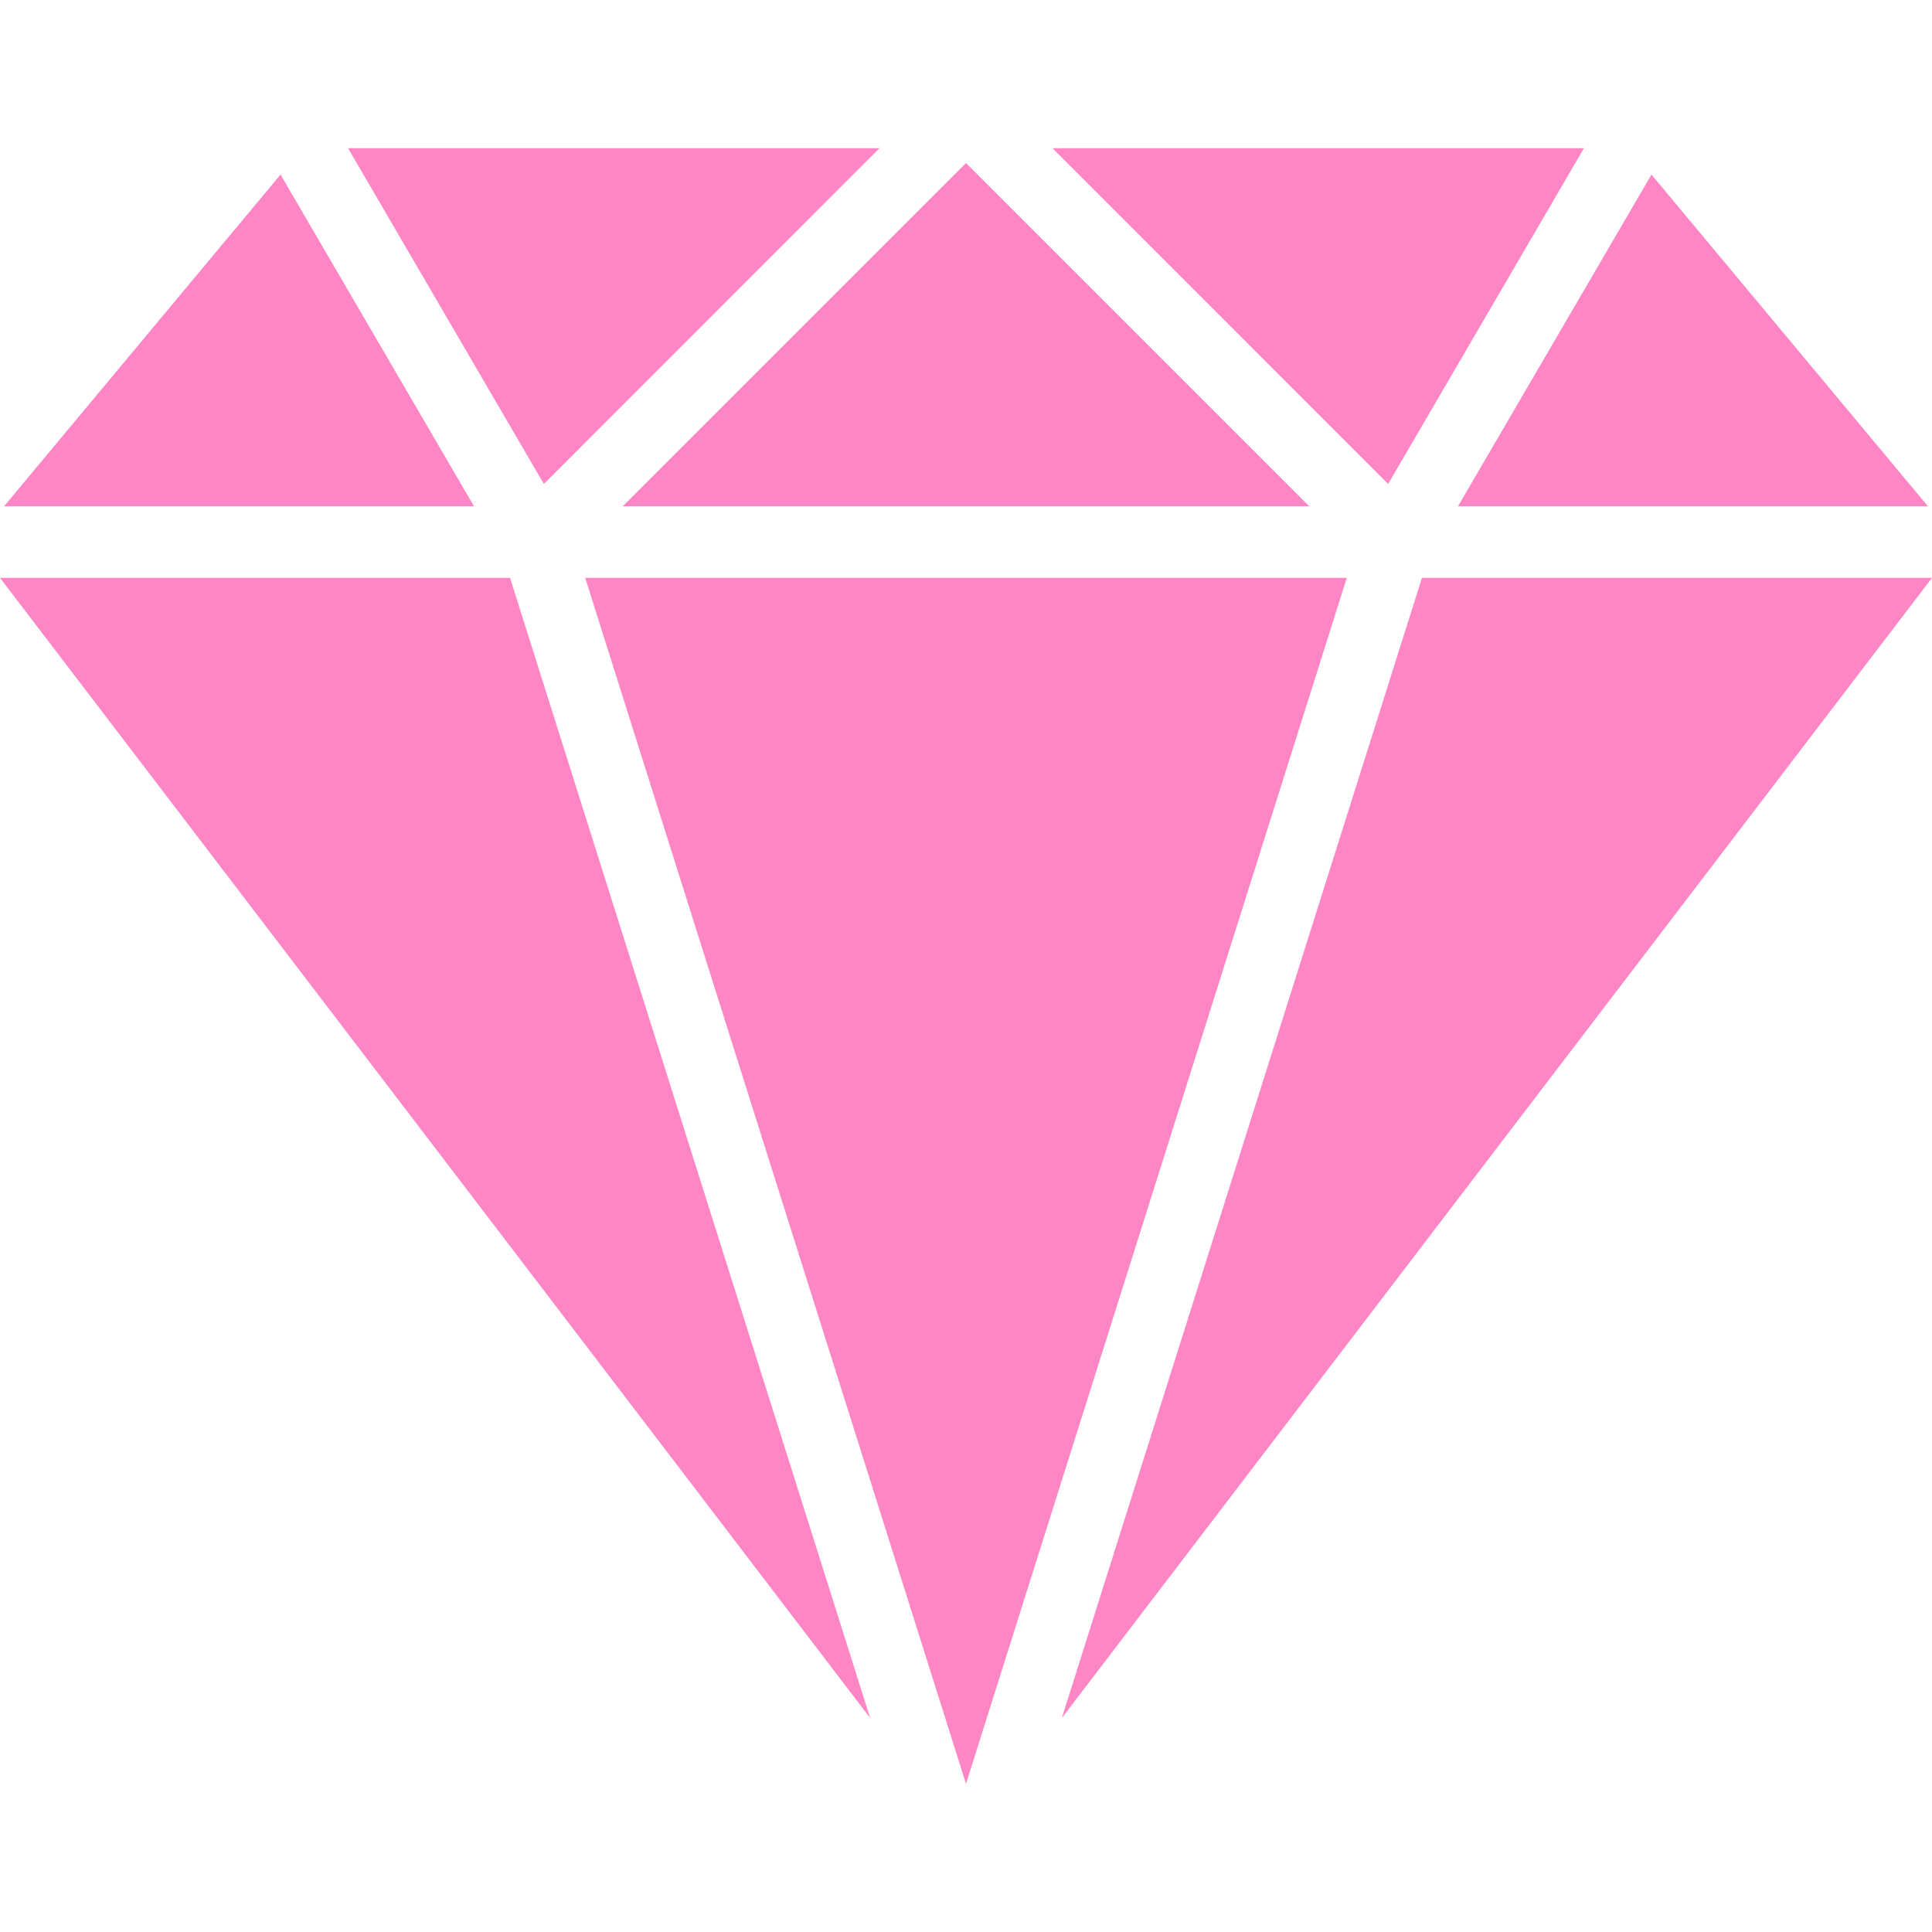
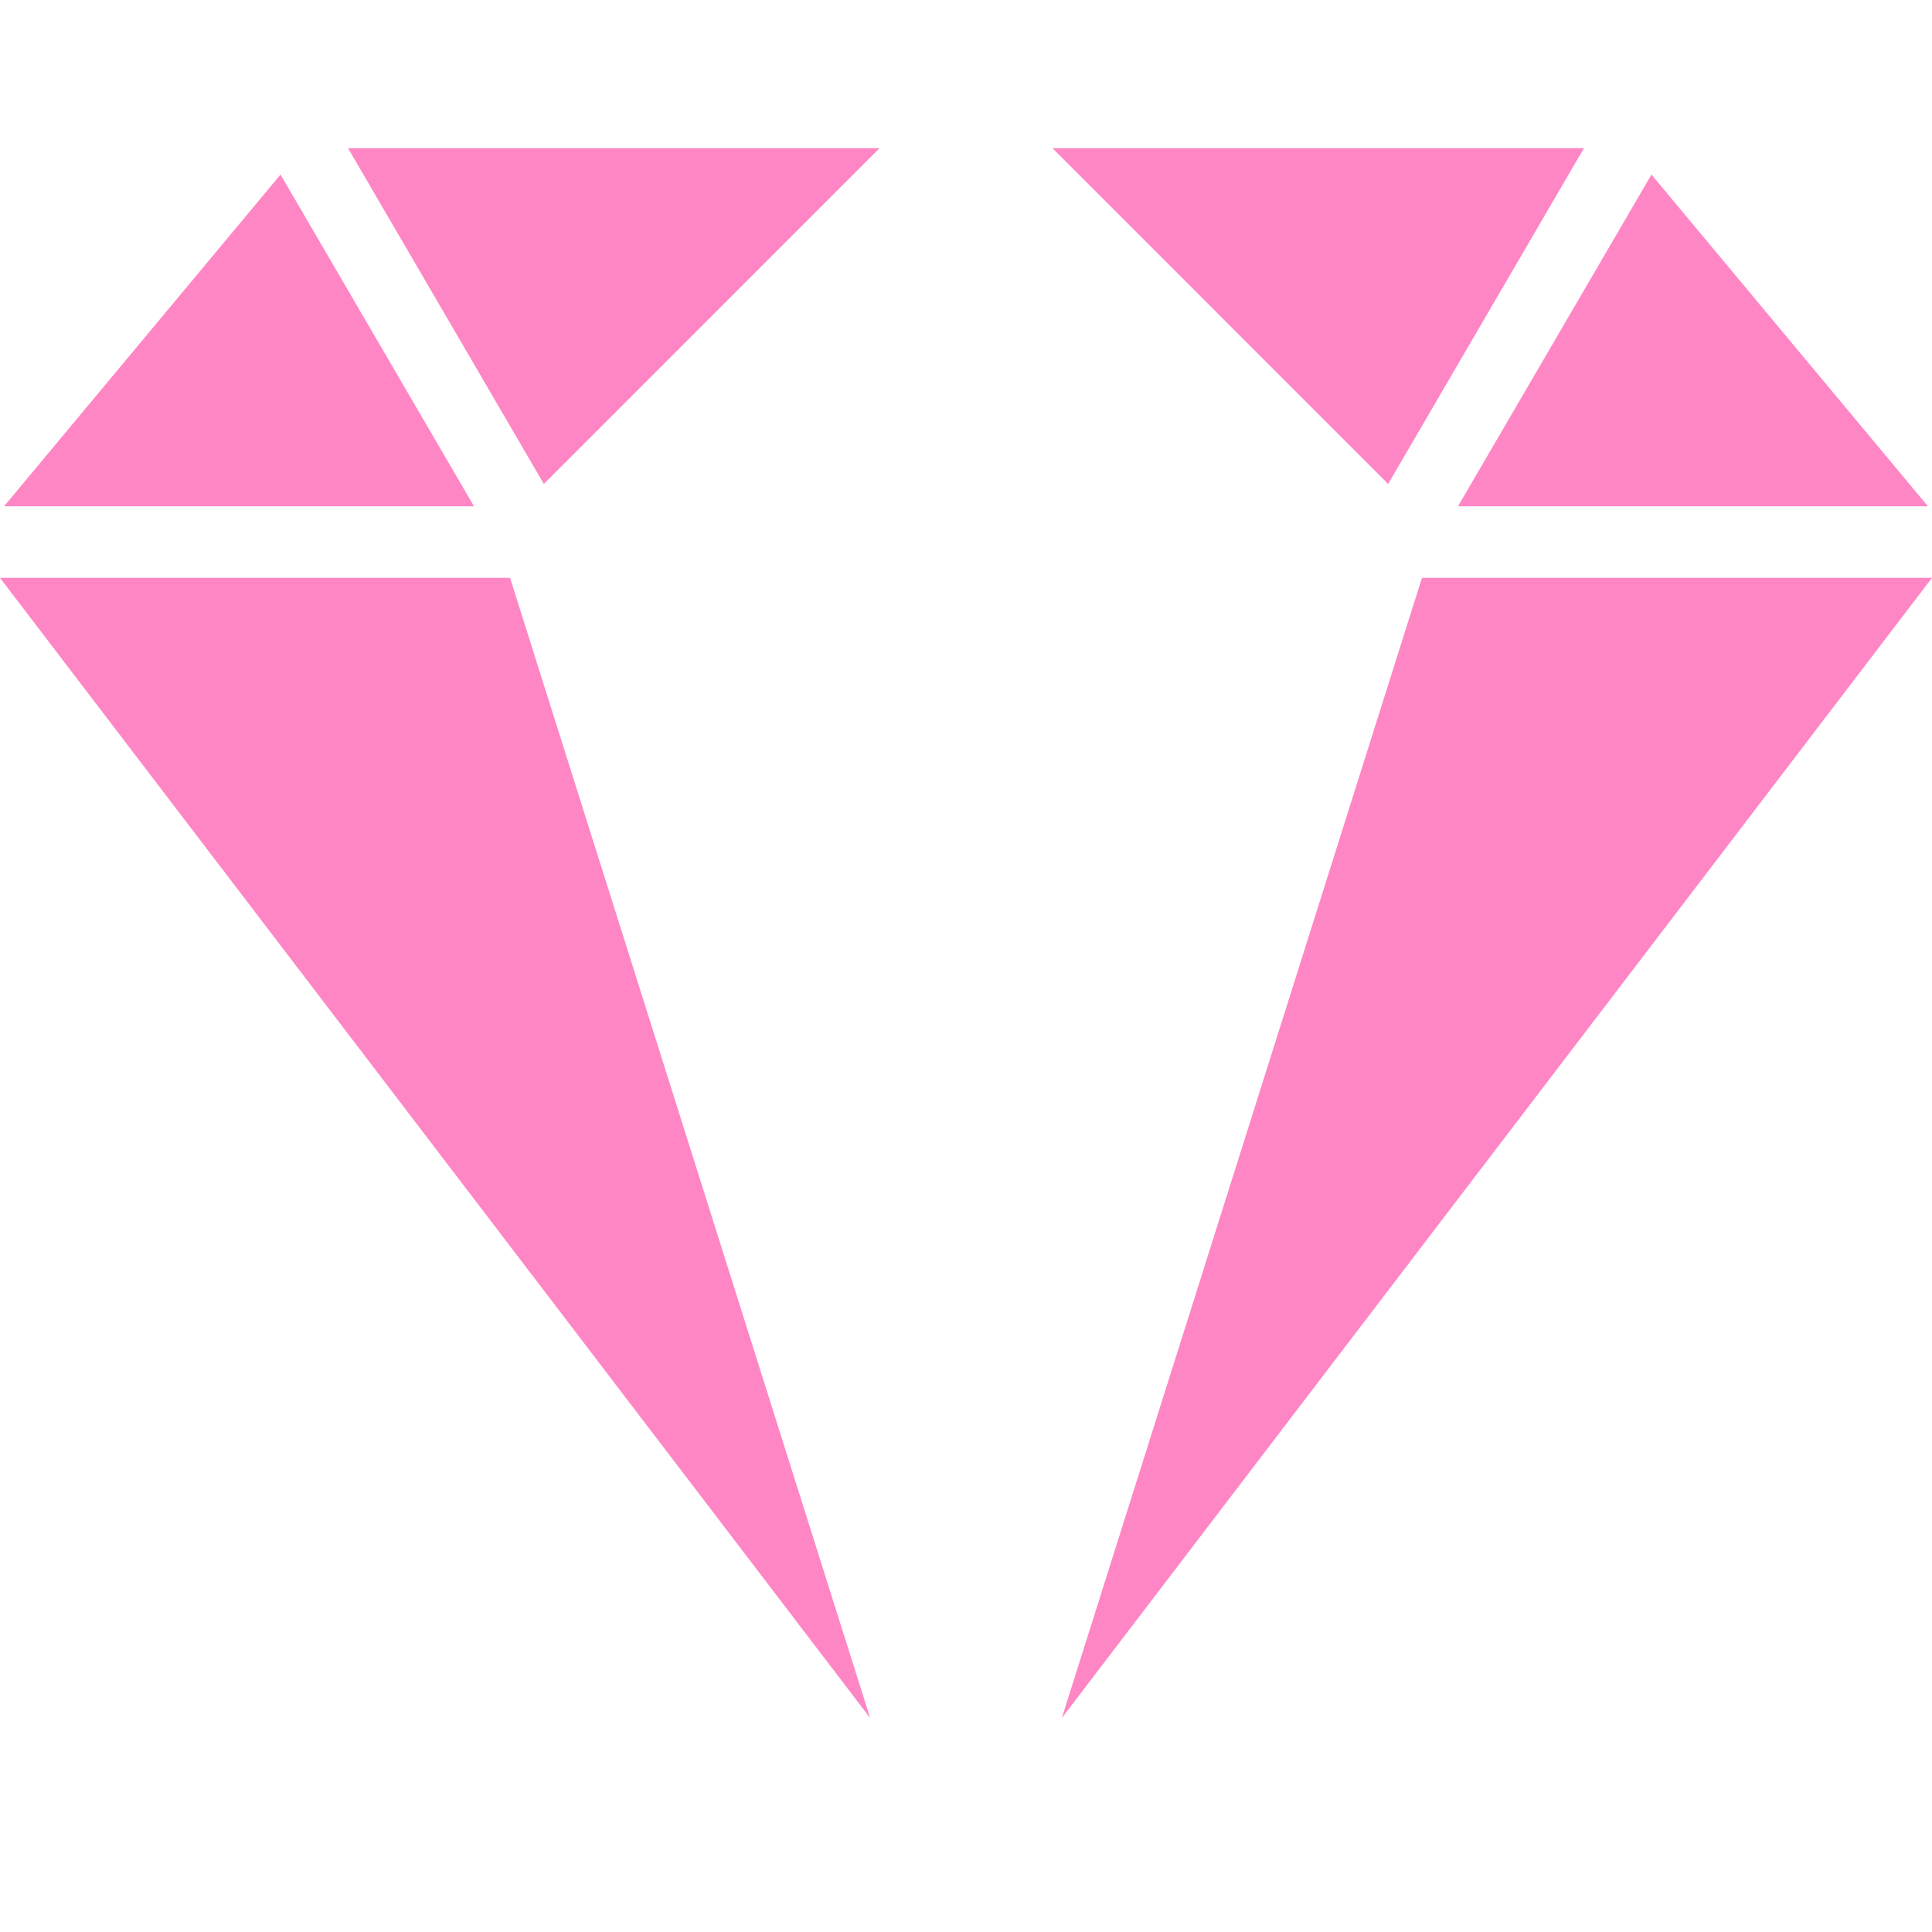
<svg xmlns="http://www.w3.org/2000/svg" width="20" height="20" viewBox="0 0 20 20" fill="none">
  <path d="M14.72 5.982L10.992 17.785L20 5.982H14.72Z" fill="#FF86C5" />
  <path d="M2.904 1.807L0.042 5.241H4.907L2.904 1.807Z" fill="#FF86C5" />
  <path d="M17.096 1.807L15.093 5.241H19.958L17.096 1.807Z" fill="#FF86C5" />
  <path d="M5.28 5.982H0L9.008 17.785L5.28 5.982Z" fill="#FF86C5" />
  <path d="M10.895 1.534L14.37 5.01L16.397 1.534H10.895Z" fill="#FF86C5" />
  <path d="M3.603 1.534L5.63 5.01L9.105 1.534H3.603Z" fill="#FF86C5" />
-   <path d="M6.058 5.982L10 18.466L13.942 5.982H6.058Z" fill="#FF86C5" />
-   <path d="M10 1.688L6.447 5.241H13.553L10 1.688Z" fill="#FF86C5" />
</svg>